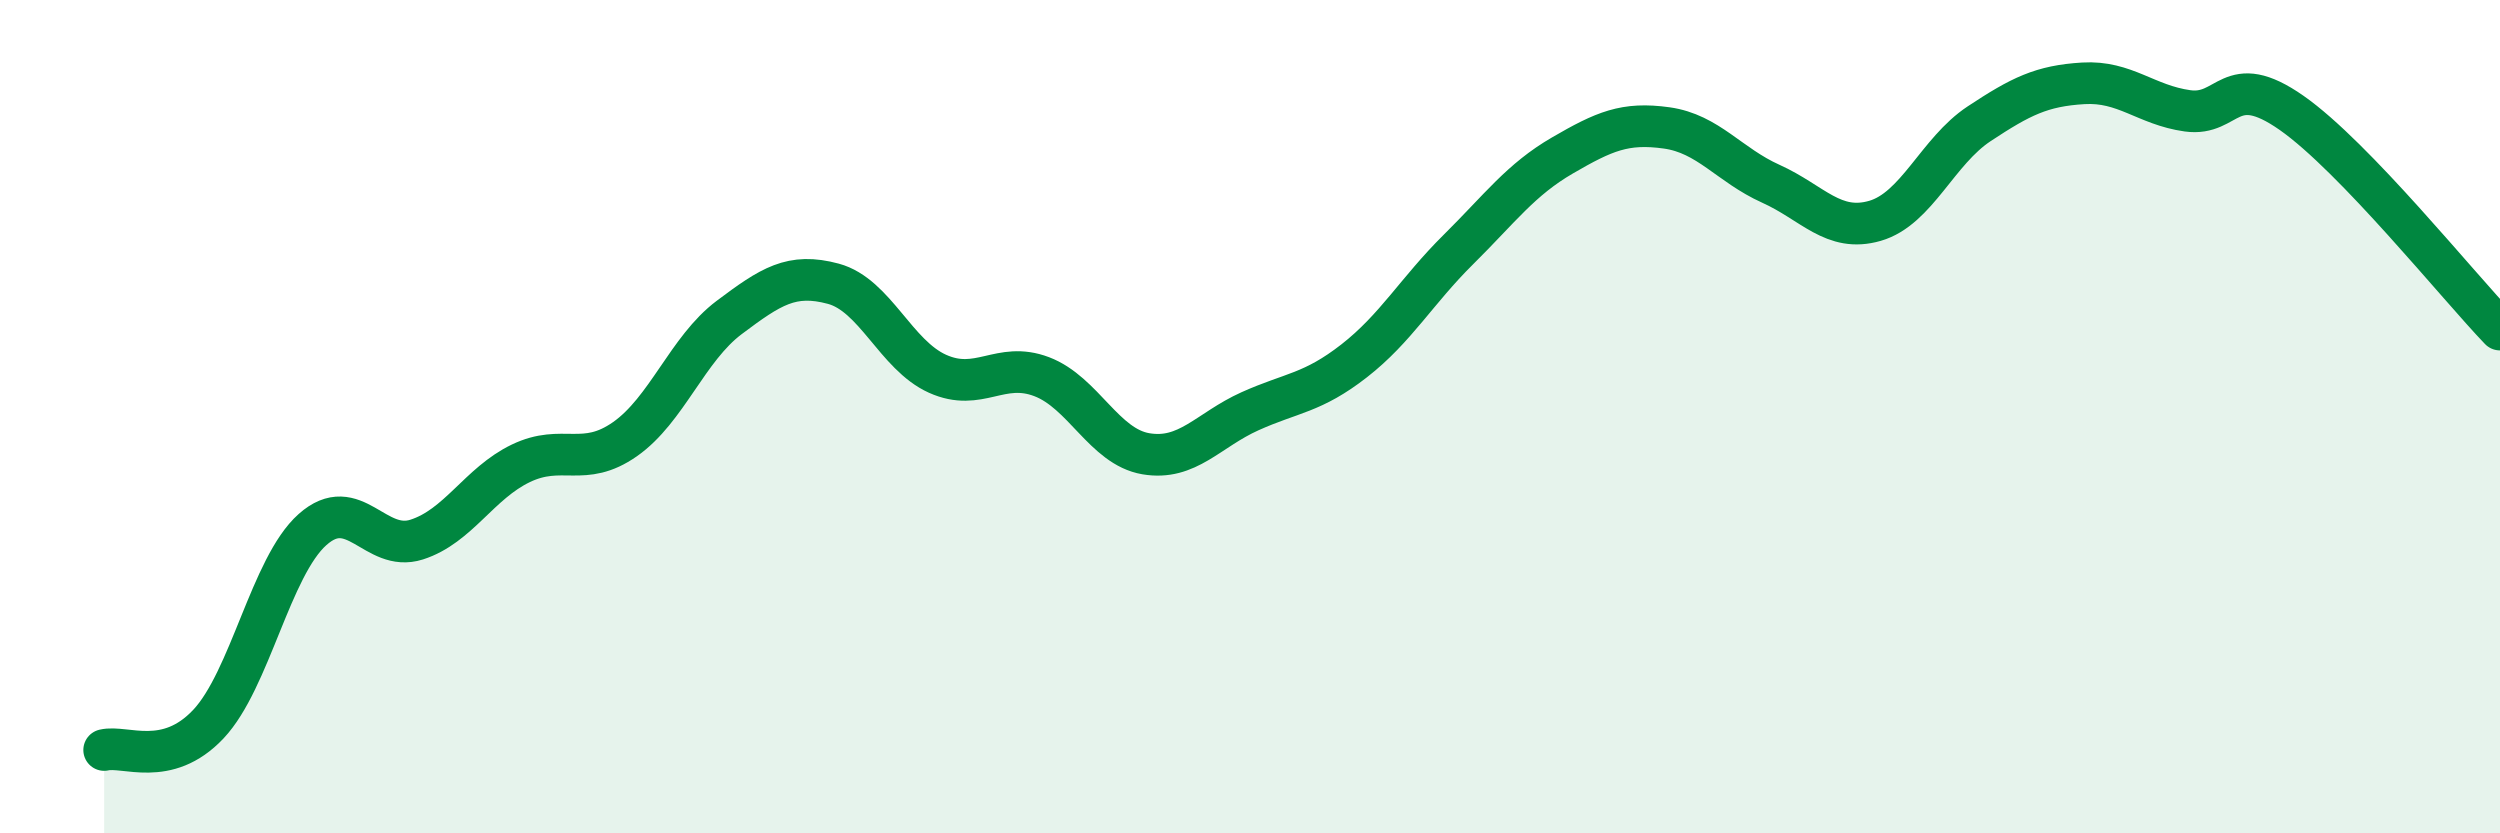
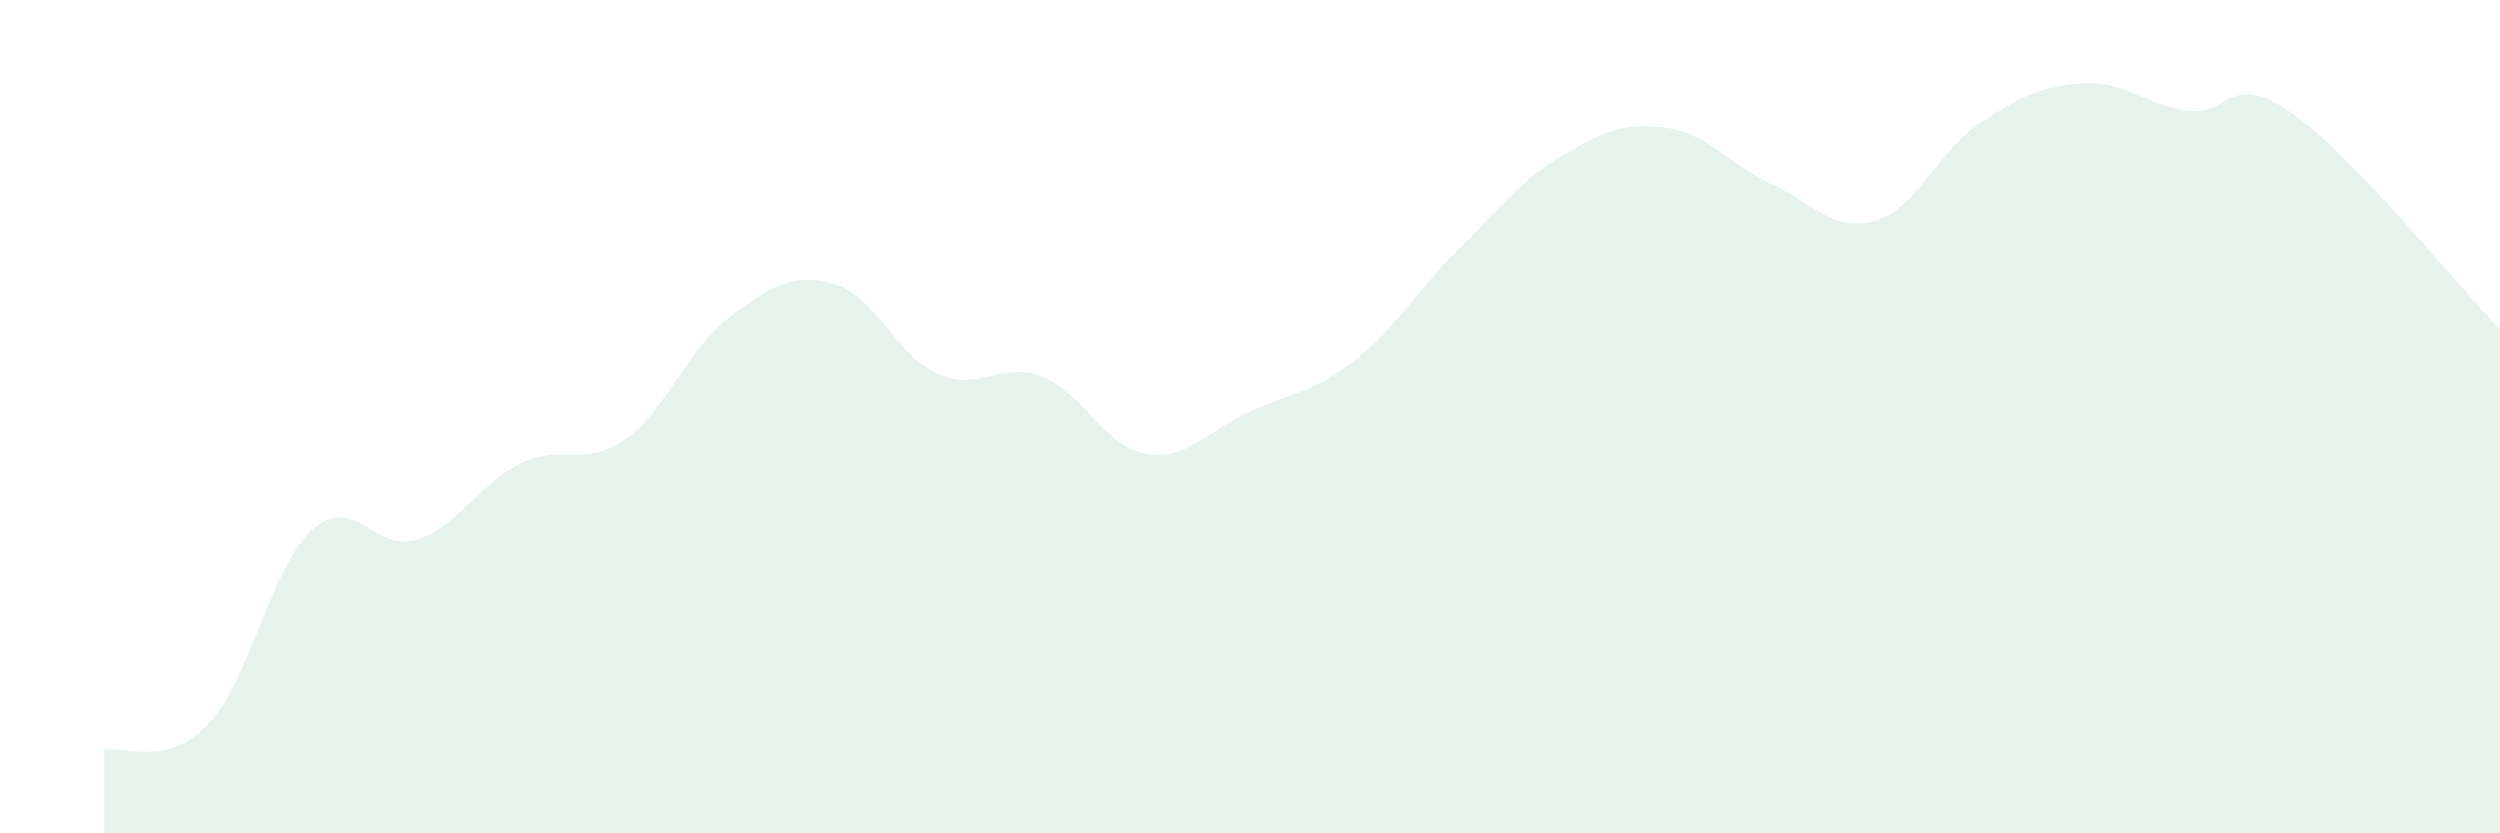
<svg xmlns="http://www.w3.org/2000/svg" width="60" height="20" viewBox="0 0 60 20">
  <path d="M 2.5,18 C 3,17.88 4,18.44 5,17.38 C 6,16.32 6.5,13.6 7.5,12.71 C 8.5,11.82 9,13.27 10,12.95 C 11,12.63 11.5,11.6 12.5,11.12 C 13.5,10.64 14,11.24 15,10.54 C 16,9.84 16.5,8.37 17.5,7.62 C 18.5,6.87 19,6.54 20,6.81 C 21,7.08 21.5,8.52 22.5,8.97 C 23.5,9.42 24,8.66 25,9.04 C 26,9.42 26.5,10.72 27.5,10.89 C 28.5,11.06 29,10.32 30,9.87 C 31,9.42 31.5,9.44 32.5,8.66 C 33.5,7.88 34,6.98 35,5.99 C 36,5 36.5,4.31 37.5,3.73 C 38.5,3.15 39,2.93 40,3.07 C 41,3.21 41.5,3.96 42.5,4.41 C 43.5,4.86 44,5.59 45,5.3 C 46,5.01 46.5,3.63 47.5,2.97 C 48.5,2.31 49,2.06 50,2 C 51,1.94 51.5,2.52 52.5,2.66 C 53.5,2.8 53.5,1.66 55,2.71 C 56.5,3.76 59,6.87 60,7.91L60 20L2.5 20Z" fill="#008740" opacity="0.1" stroke-linecap="round" stroke-linejoin="round" />
-   <path d="M 2.5,18 C 3,17.88 4,18.44 5,17.38 C 6,16.32 6.5,13.6 7.5,12.71 C 8.5,11.82 9,13.27 10,12.95 C 11,12.63 11.5,11.6 12.5,11.12 C 13.5,10.64 14,11.24 15,10.54 C 16,9.84 16.5,8.37 17.5,7.62 C 18.5,6.87 19,6.54 20,6.81 C 21,7.08 21.5,8.52 22.5,8.97 C 23.5,9.42 24,8.66 25,9.04 C 26,9.42 26.5,10.72 27.5,10.89 C 28.5,11.06 29,10.32 30,9.87 C 31,9.42 31.5,9.44 32.5,8.66 C 33.5,7.88 34,6.98 35,5.99 C 36,5 36.5,4.31 37.5,3.73 C 38.5,3.15 39,2.93 40,3.07 C 41,3.21 41.5,3.96 42.5,4.41 C 43.5,4.86 44,5.59 45,5.3 C 46,5.01 46.5,3.63 47.5,2.97 C 48.5,2.31 49,2.06 50,2 C 51,1.94 51.5,2.52 52.5,2.66 C 53.5,2.8 53.5,1.66 55,2.71 C 56.5,3.76 59,6.87 60,7.91" stroke="#008740" stroke-width="1" fill="none" stroke-linecap="round" stroke-linejoin="round" />
</svg>